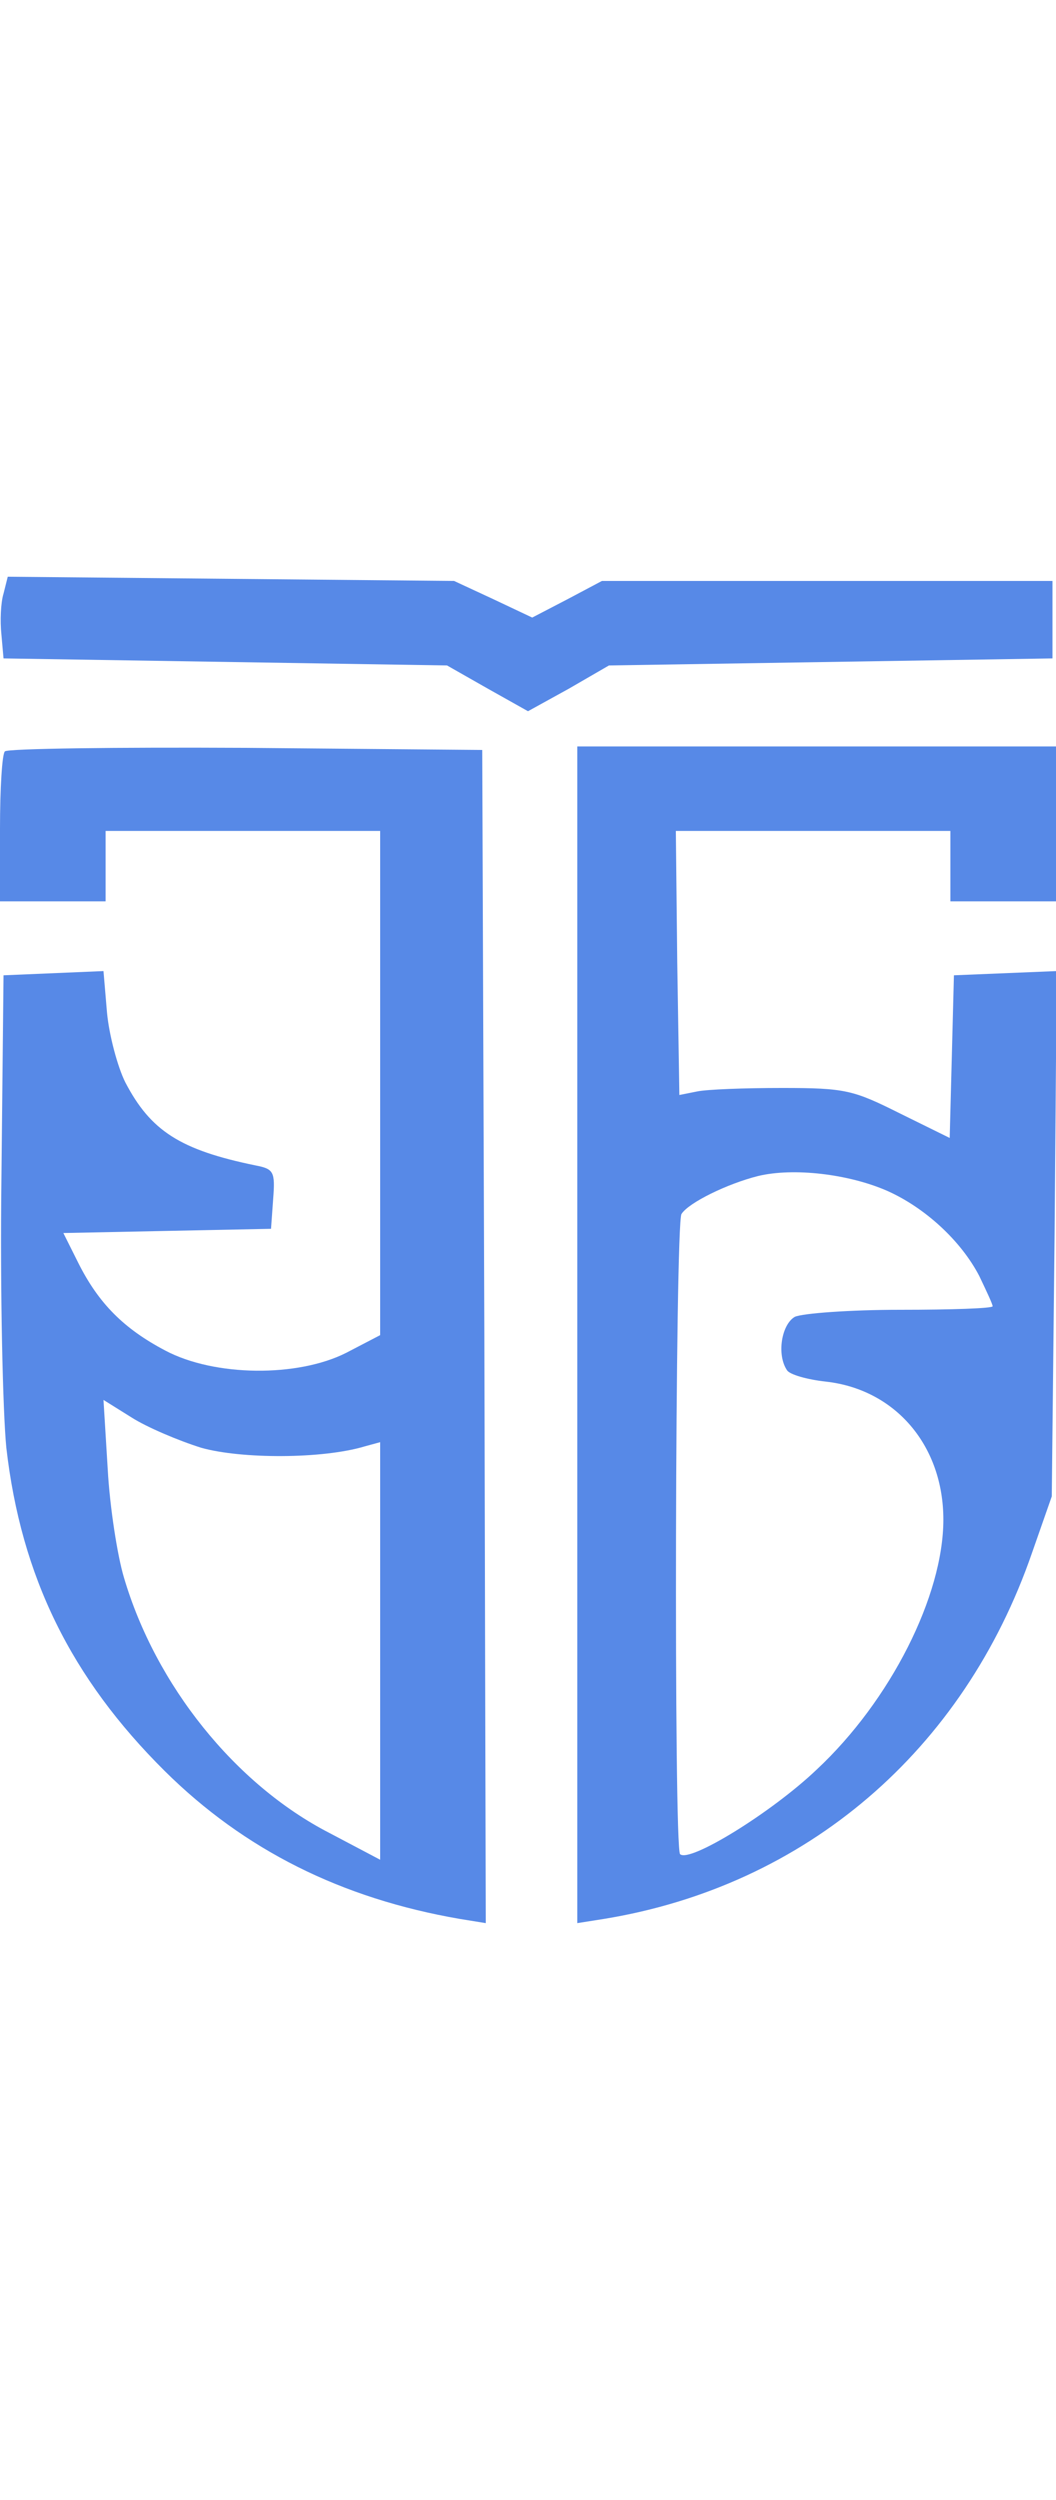
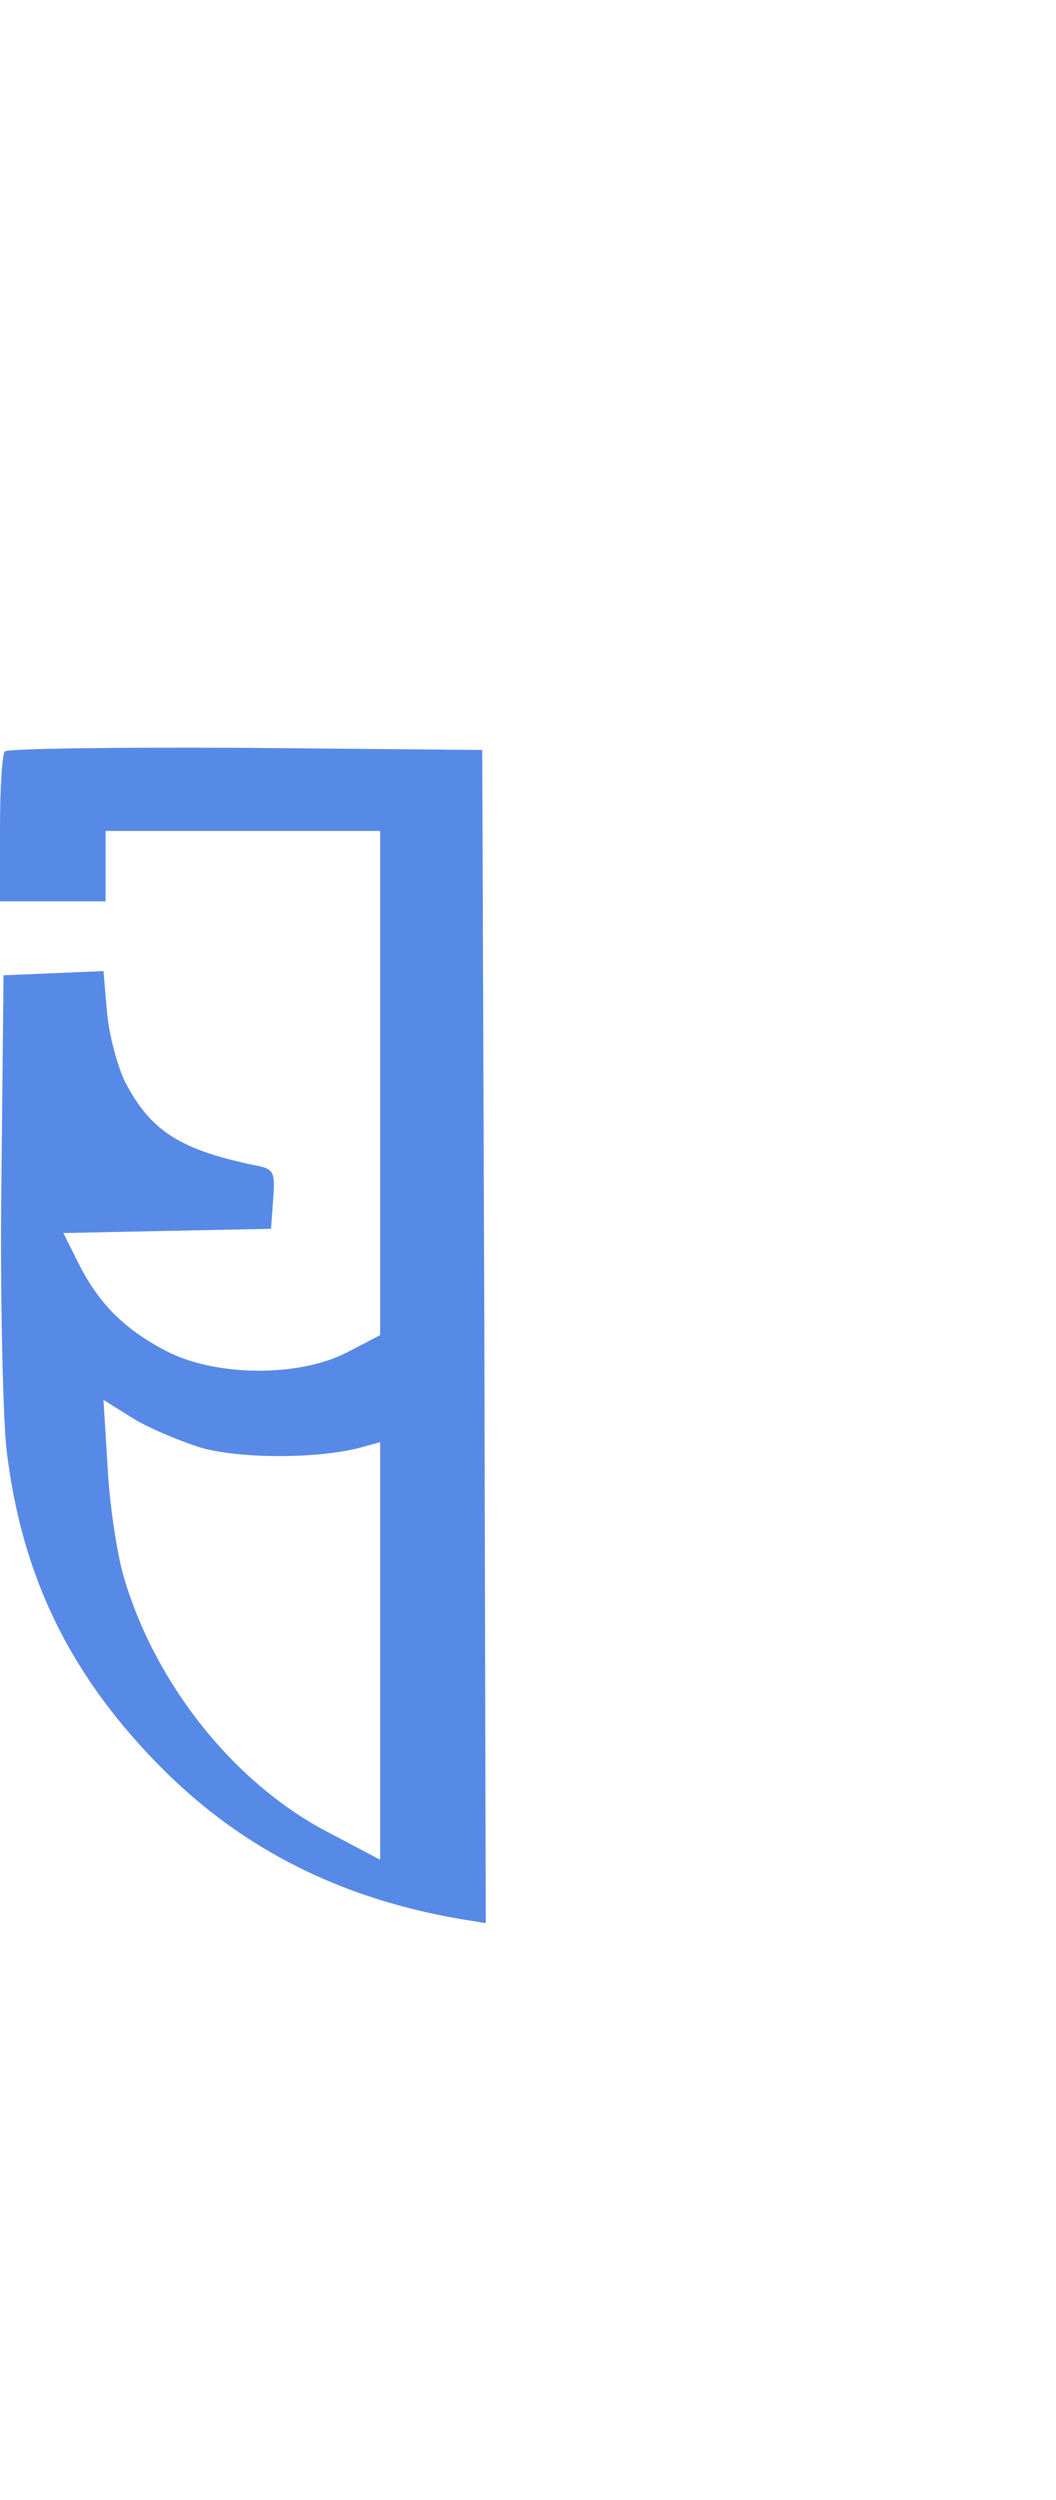
<svg xmlns="http://www.w3.org/2000/svg" version="1.0" width="30pt" height="71pt" viewBox="0 0 150 191" preserveAspectRatio="xMidYMid meet">
  <g transform="translate(0,191) scale(0.1,-0.1)" fill="#5789E7" stroke="none">
-     <path d="M5 1887 c-4 -13 -5 -39 -3 -58 l3 -34 315 -5 315 -5 58 -33 57 -32 58 32 57 33 315 5 315 5 0 55 0 55 -320 0 -320 0 -49 -26 -50 -26 -55 26 -56 26 -317 3 -317 3 -6 -24z" />
    <path d="M7 1663 c-4 -3 -7 -53 -7 -110 l0 -103 75 0 75 0 0 50 0 50 195 0 195 0 0 -358 0 -358 -48 -25 c-69 -35 -187 -34 -257 3 -59 31 -95 67 -124 125 l-21 42 147 3 148 3 3 42 c3 39 1 43 -25 48 -107 22 -149 49 -185 118 -11 22 -23 67 -26 99 l-5 59 -71 -3 -71 -3 -3 -290 c-2 -159 2 -331 7 -381 21 -183 92 -327 225 -459 113 -112 251 -181 419 -210 l37 -6 -2 833 -3 833 -336 3 c-184 1 -338 -1 -342 -5z m279 -989 c57 -16 172 -16 232 2 l22 6 0 -296 0 -297 -72 38 c-134 69 -247 210 -292 363 -9 30 -20 99 -23 154 l-6 98 40 -25 c22 -14 67 -33 99 -43z" />
-     <path d="M820 835 l0 -836 38 6 c287 47 511 239 608 520 l28 80 4 373 3 373 -73 -3 -73 -3 -3 -116 -3 -115 -71 35 c-66 33 -77 36 -167 36 -53 0 -107 -2 -121 -5 l-25 -5 -3 188 -2 187 195 0 195 0 0 -50 0 -50 75 0 75 0 0 110 0 110 -340 0 -340 0 0 -835z m440 204 c54 -24 105 -71 131 -121 10 -21 19 -40 19 -43 0 -3 -59 -5 -131 -5 -72 0 -139 -5 -150 -10 -19 -11 -26 -54 -11 -76 4 -6 28 -13 55 -16 99 -11 167 -91 167 -196 0 -108 -75 -257 -180 -355 -64 -61 -181 -133 -194 -120 -9 9 -7 895 2 909 10 16 65 43 109 54 50 12 128 3 183 -21z" />
  </g>
</svg>